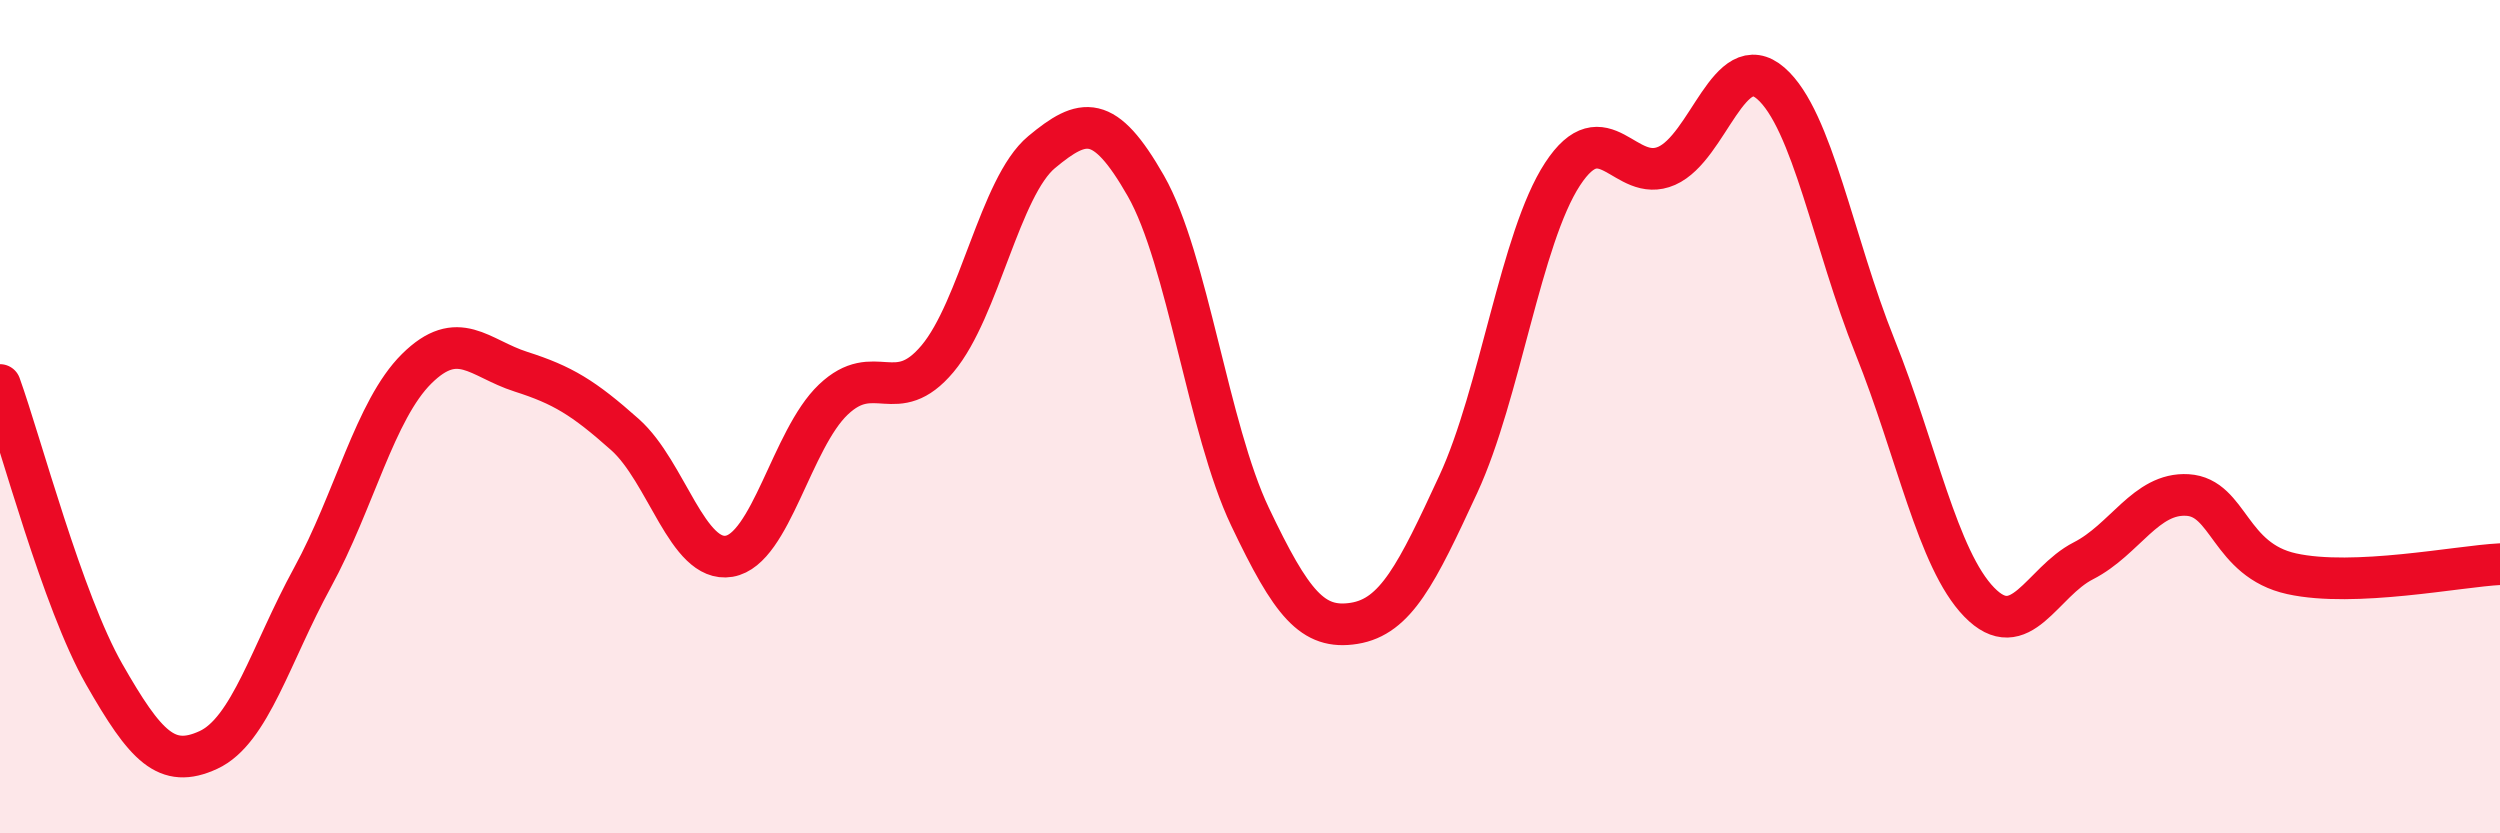
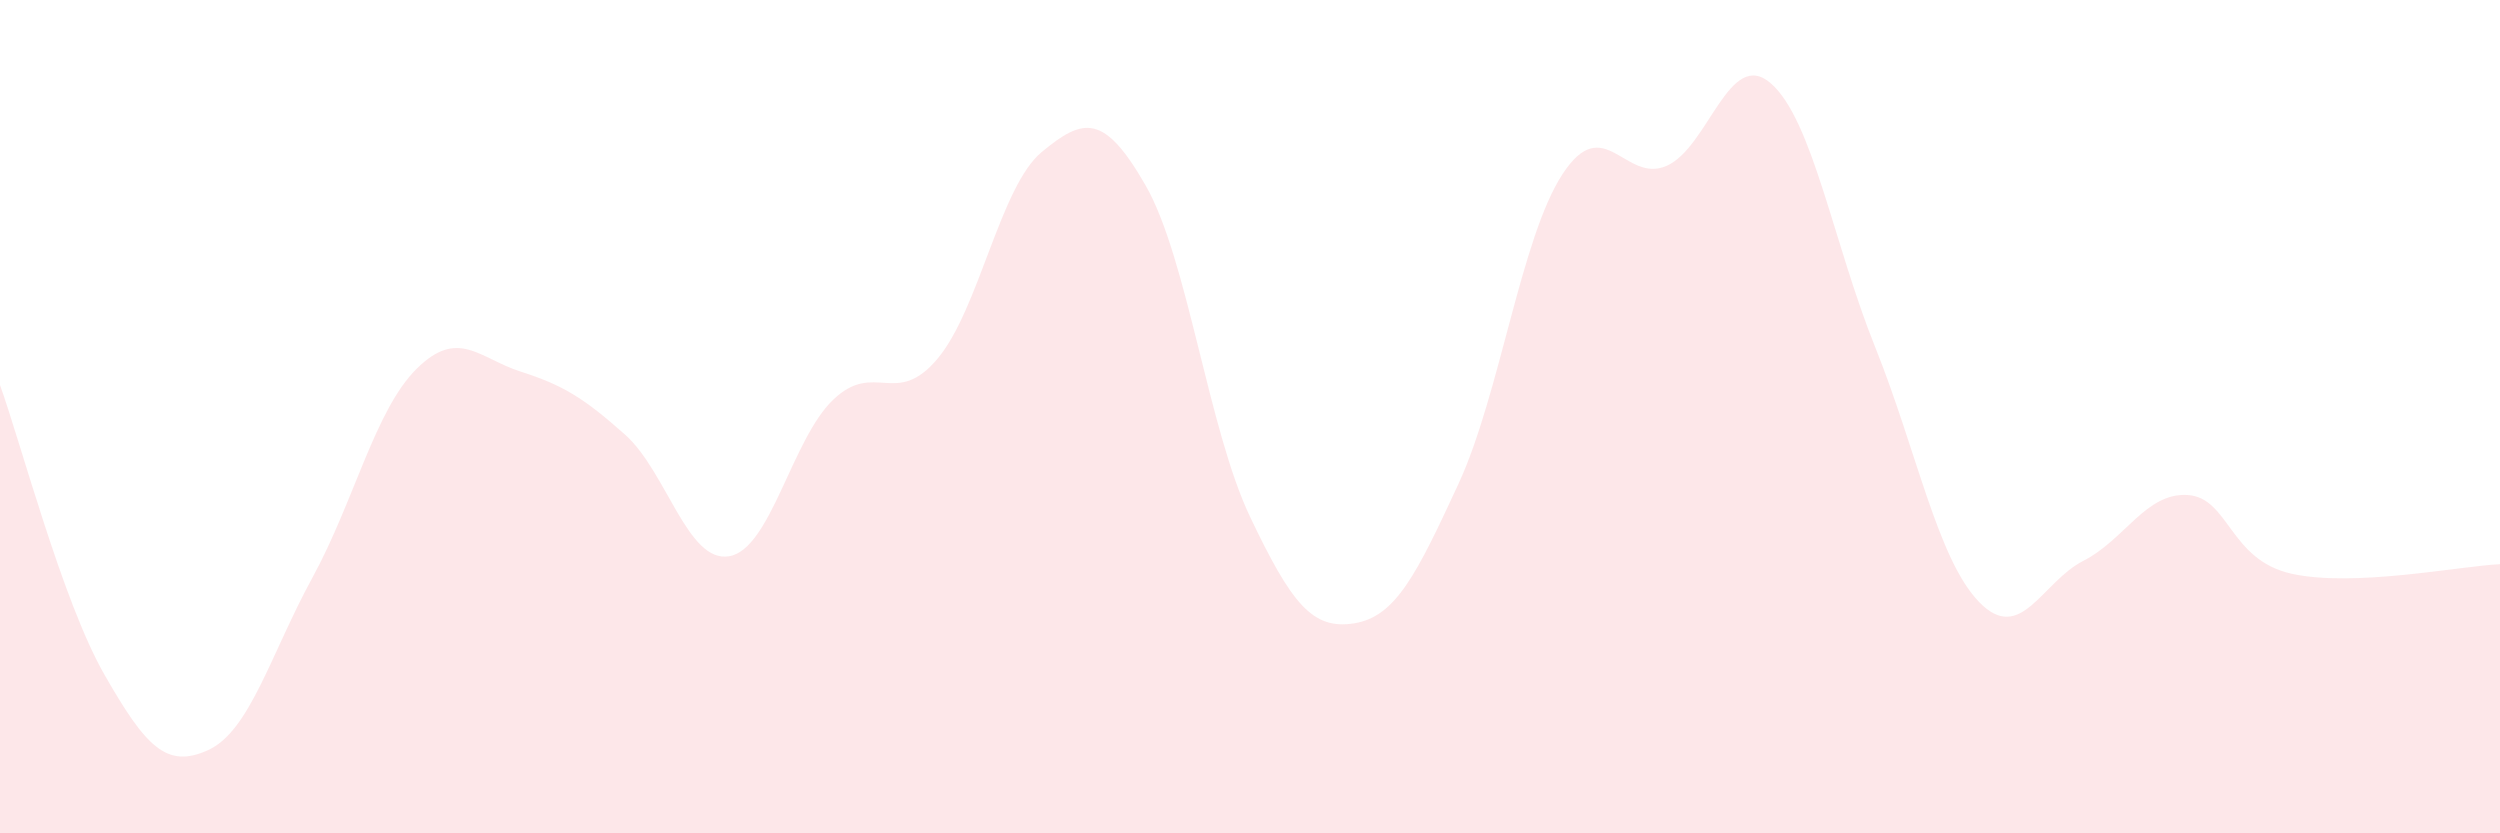
<svg xmlns="http://www.w3.org/2000/svg" width="60" height="20" viewBox="0 0 60 20">
  <path d="M 0,9.24 C 0.5,10.63 1.5,14.43 2.5,16.18 C 3.5,17.93 4,18.46 5,18 C 6,17.54 6.5,15.69 7.5,13.86 C 8.5,12.03 9,9.84 10,8.85 C 11,7.86 11.5,8.6 12.5,8.92 C 13.5,9.24 14,9.54 15,10.43 C 16,11.32 16.5,13.52 17.5,13.35 C 18.5,13.18 19,10.54 20,9.59 C 21,8.64 21.5,9.8 22.5,8.61 C 23.5,7.42 24,4.48 25,3.65 C 26,2.82 26.5,2.71 27.5,4.46 C 28.5,6.21 29,10.3 30,12.4 C 31,14.5 31.5,15.12 32.5,14.96 C 33.5,14.8 34,13.78 35,11.62 C 36,9.46 36.5,5.71 37.5,4.18 C 38.5,2.65 39,4.42 40,3.98 C 41,3.54 41.5,1.13 42.5,2 C 43.5,2.87 44,5.83 45,8.32 C 46,10.81 46.5,13.42 47.5,14.45 C 48.5,15.48 49,13.97 50,13.46 C 51,12.95 51.5,11.82 52.5,11.88 C 53.5,11.94 53.5,13.44 55,13.77 C 56.5,14.1 59,13.59 60,13.54L60 20L0 20Z" fill="#EB0A25" opacity="0.1" stroke-linecap="round" stroke-linejoin="round" />
-   <path d="M 0,9.24 C 0.5,10.63 1.5,14.43 2.5,16.18 C 3.5,17.93 4,18.46 5,18 C 6,17.54 6.5,15.69 7.5,13.86 C 8.5,12.03 9,9.84 10,8.85 C 11,7.86 11.5,8.6 12.5,8.92 C 13.5,9.24 14,9.54 15,10.43 C 16,11.32 16.5,13.52 17.5,13.35 C 18.5,13.18 19,10.54 20,9.59 C 21,8.64 21.5,9.8 22.5,8.61 C 23.5,7.42 24,4.48 25,3.65 C 26,2.82 26.5,2.71 27.5,4.46 C 28.5,6.21 29,10.3 30,12.4 C 31,14.5 31.5,15.12 32.5,14.96 C 33.5,14.8 34,13.78 35,11.62 C 36,9.46 36.5,5.71 37.5,4.18 C 38.5,2.65 39,4.42 40,3.98 C 41,3.54 41.5,1.13 42.5,2 C 43.5,2.87 44,5.83 45,8.32 C 46,10.81 46.5,13.42 47.5,14.45 C 48.5,15.48 49,13.97 50,13.46 C 51,12.95 51.5,11.82 52.5,11.88 C 53.5,11.94 53.5,13.44 55,13.77 C 56.5,14.1 59,13.59 60,13.54" stroke="#EB0A25" stroke-width="1" fill="none" stroke-linecap="round" stroke-linejoin="round" />
</svg>